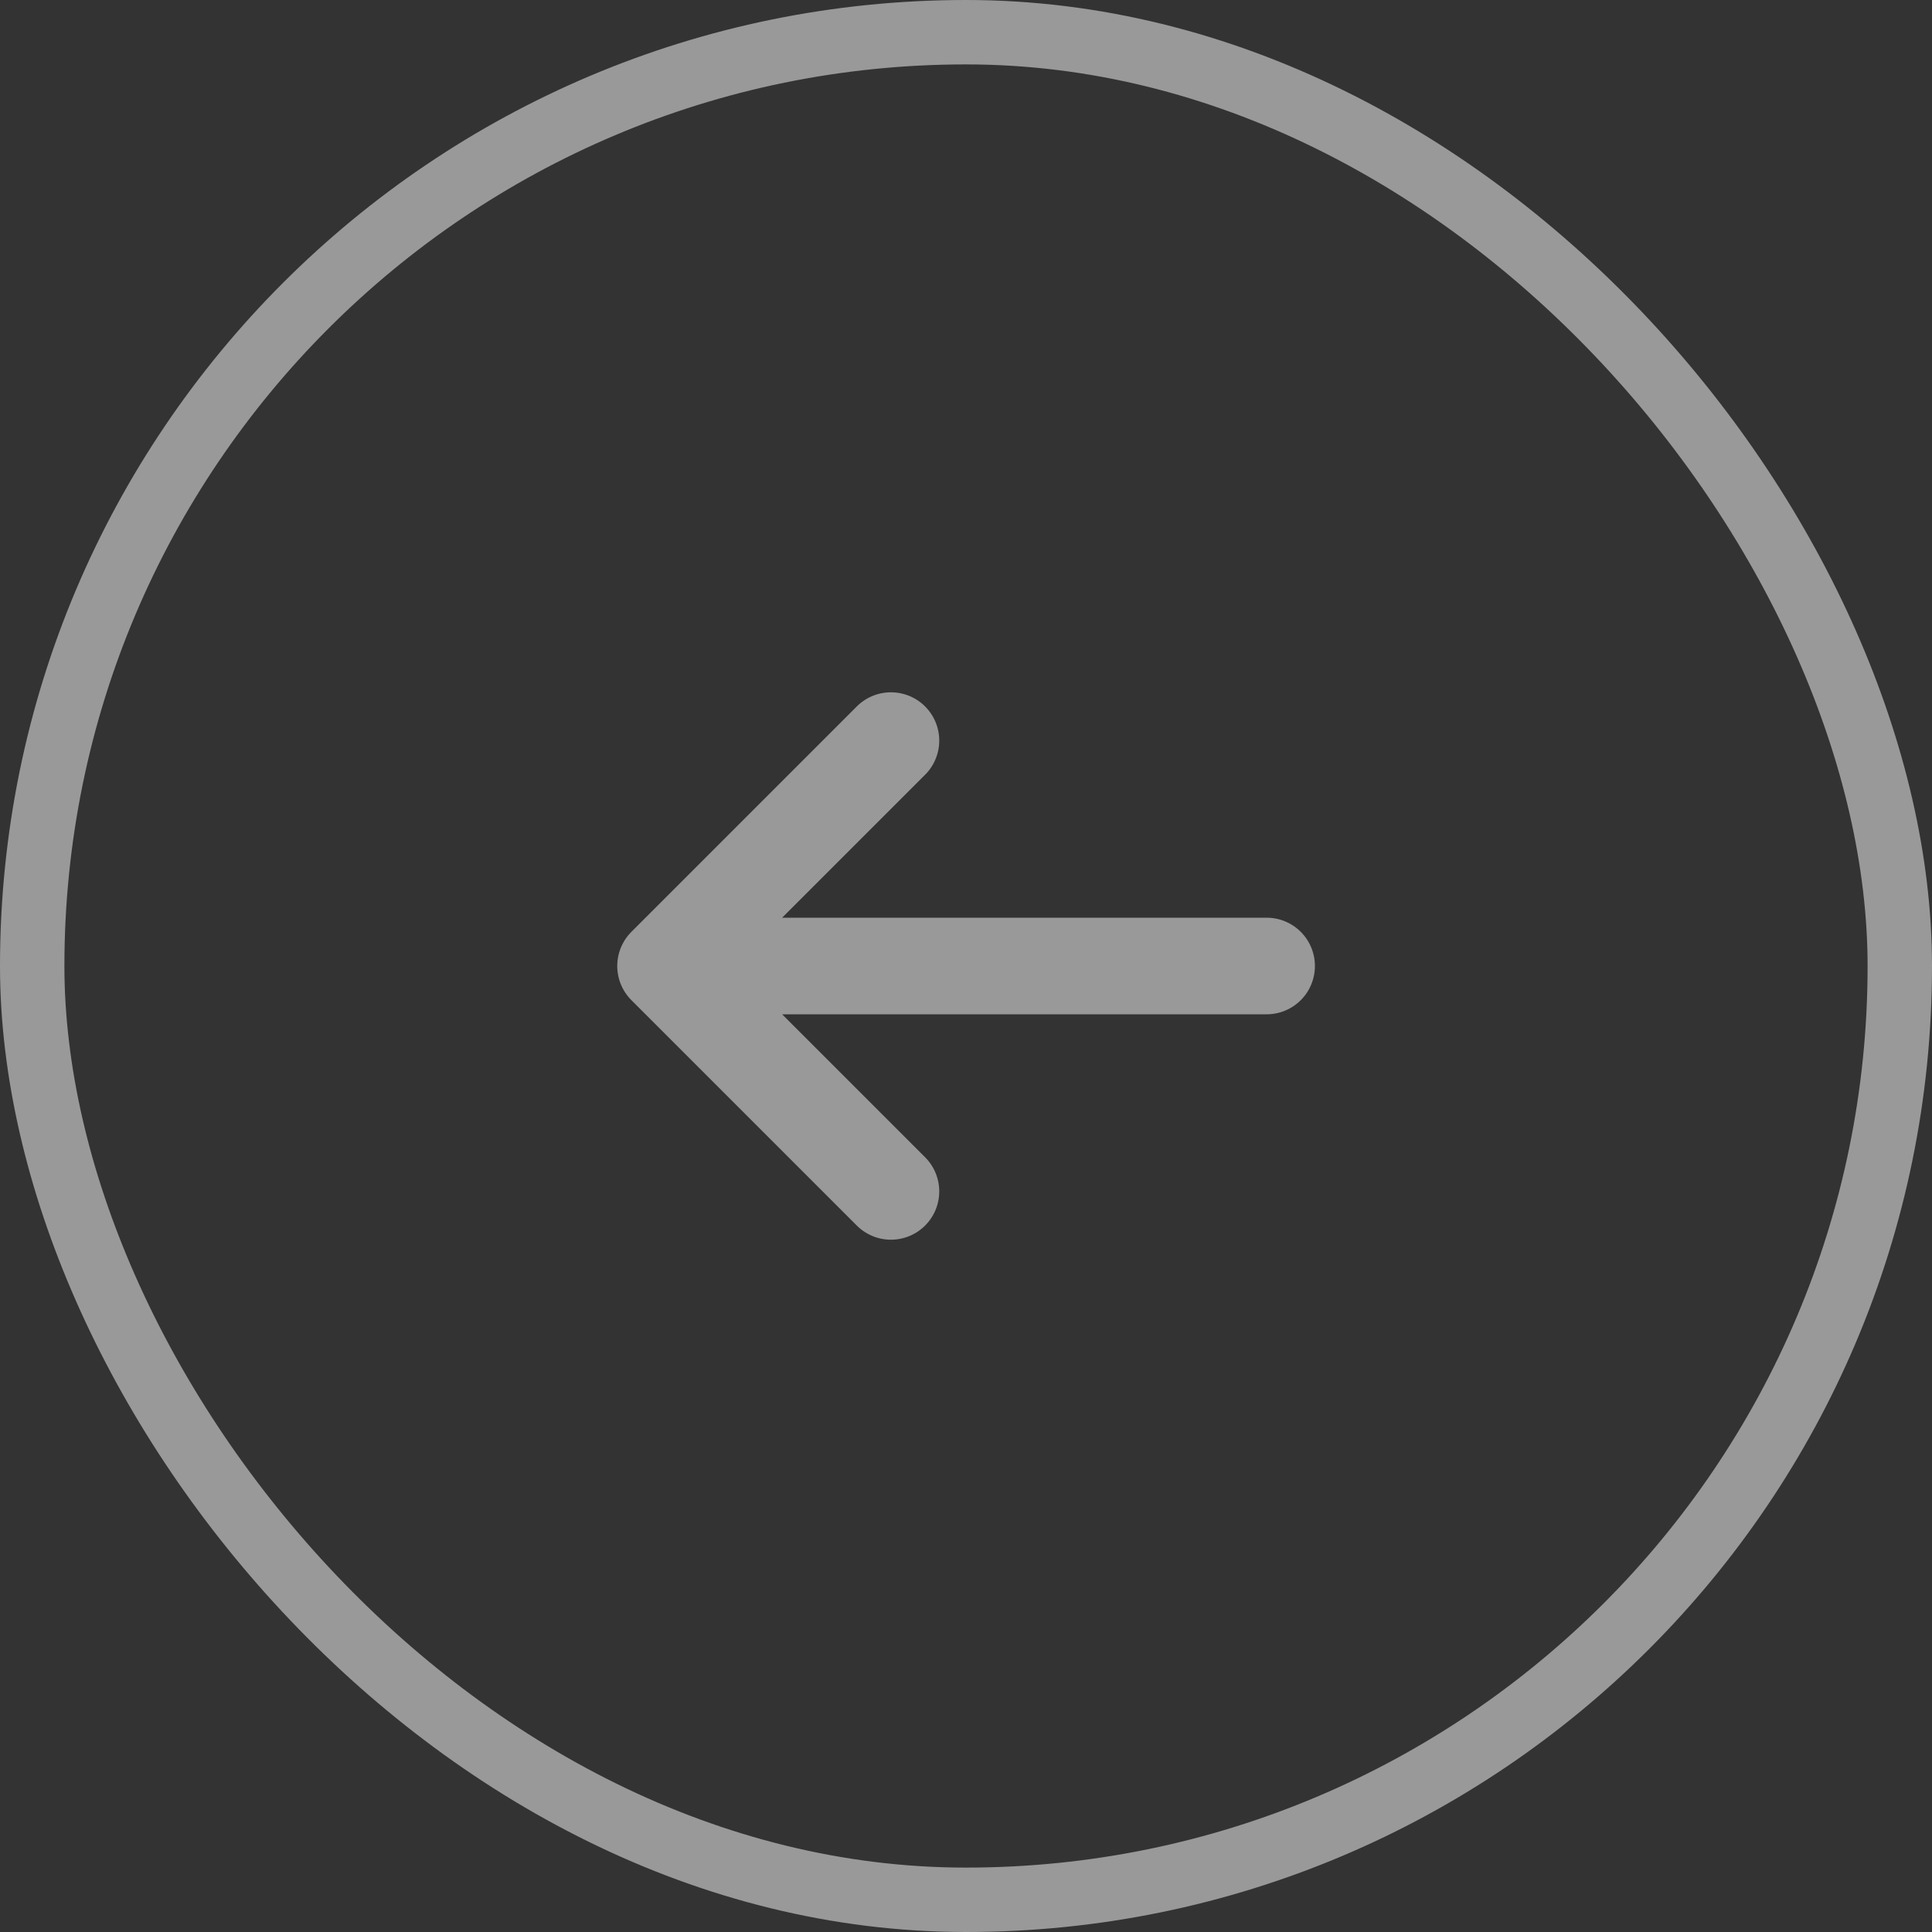
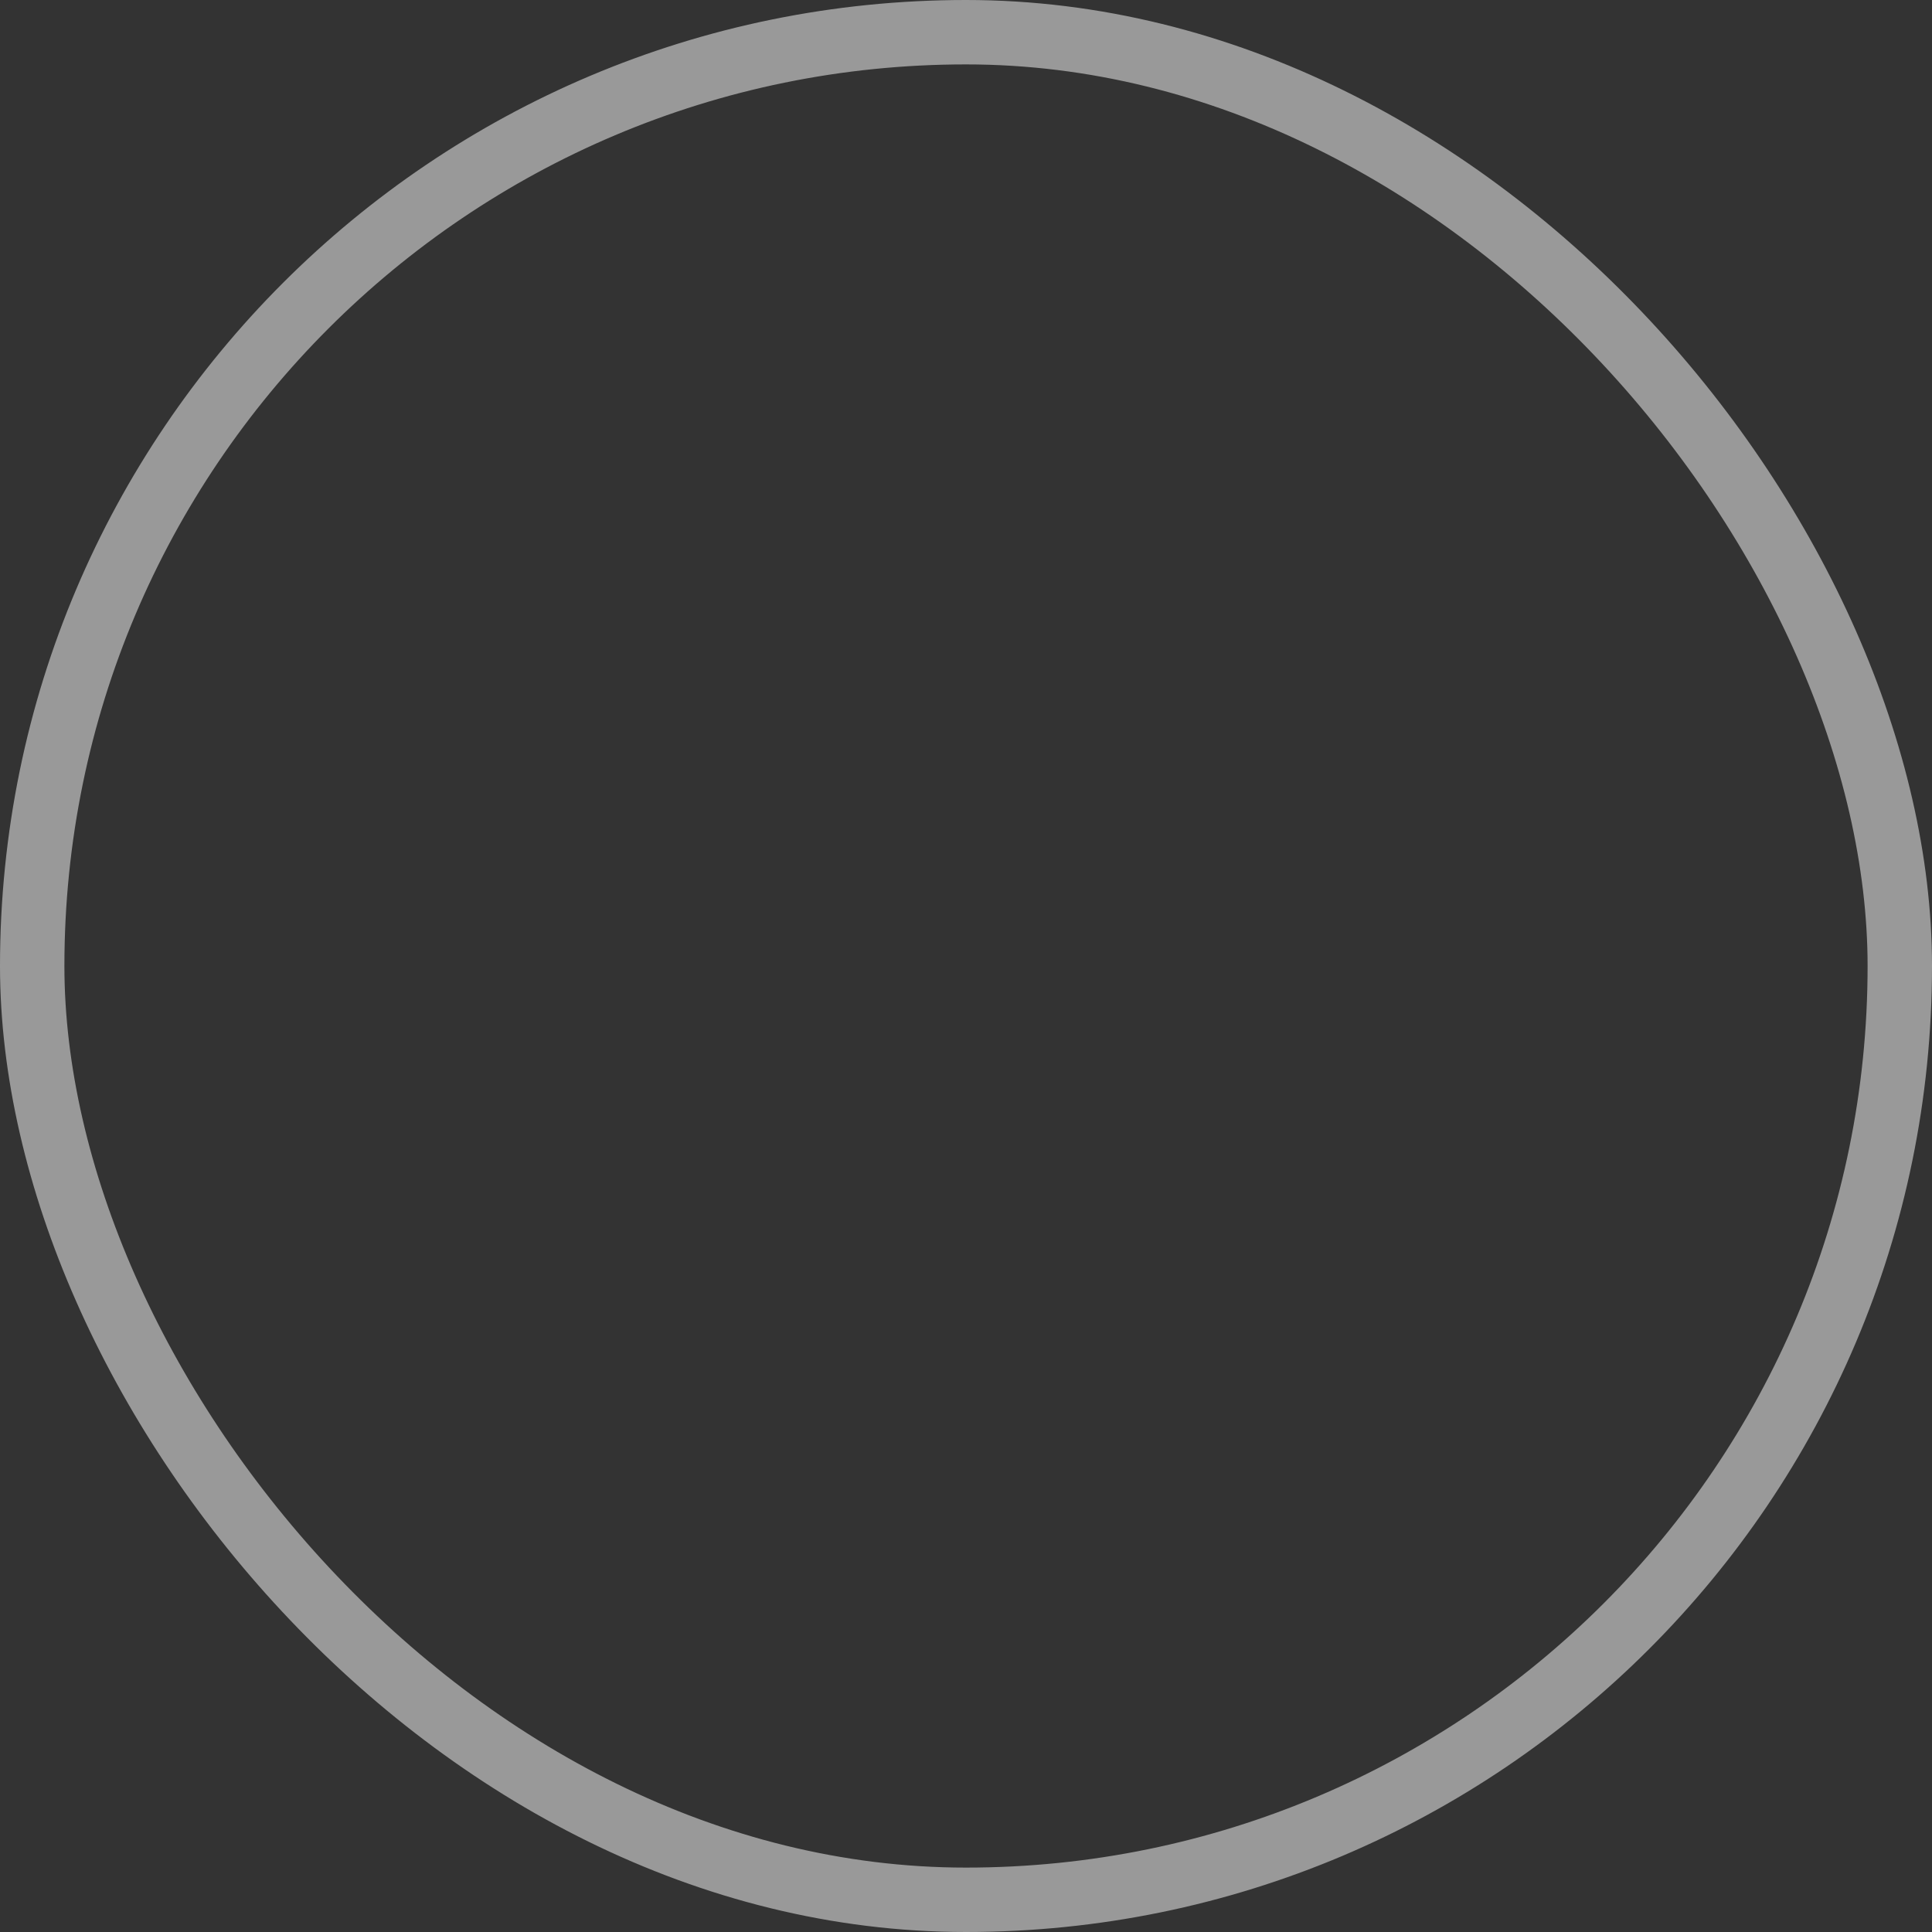
<svg xmlns="http://www.w3.org/2000/svg" width="60" height="60" viewBox="0 0 60 60" fill="none">
  <rect x="0" y="0" width="60" height="60" fill="#333333" stroke="none" />
  <rect x="59" y="59" width="58" height="58" rx="29" transform="rotate(-180 59 59)" stroke="white" stroke-opacity="0.5" stroke-width="2" />
-   <path d="M39.336 30L20.669 30M20.669 30L27.669 37M20.669 30L27.669 23" stroke="white" stroke-opacity="0.5" stroke-width="3" stroke-linecap="round" stroke-linejoin="round" />
</svg>